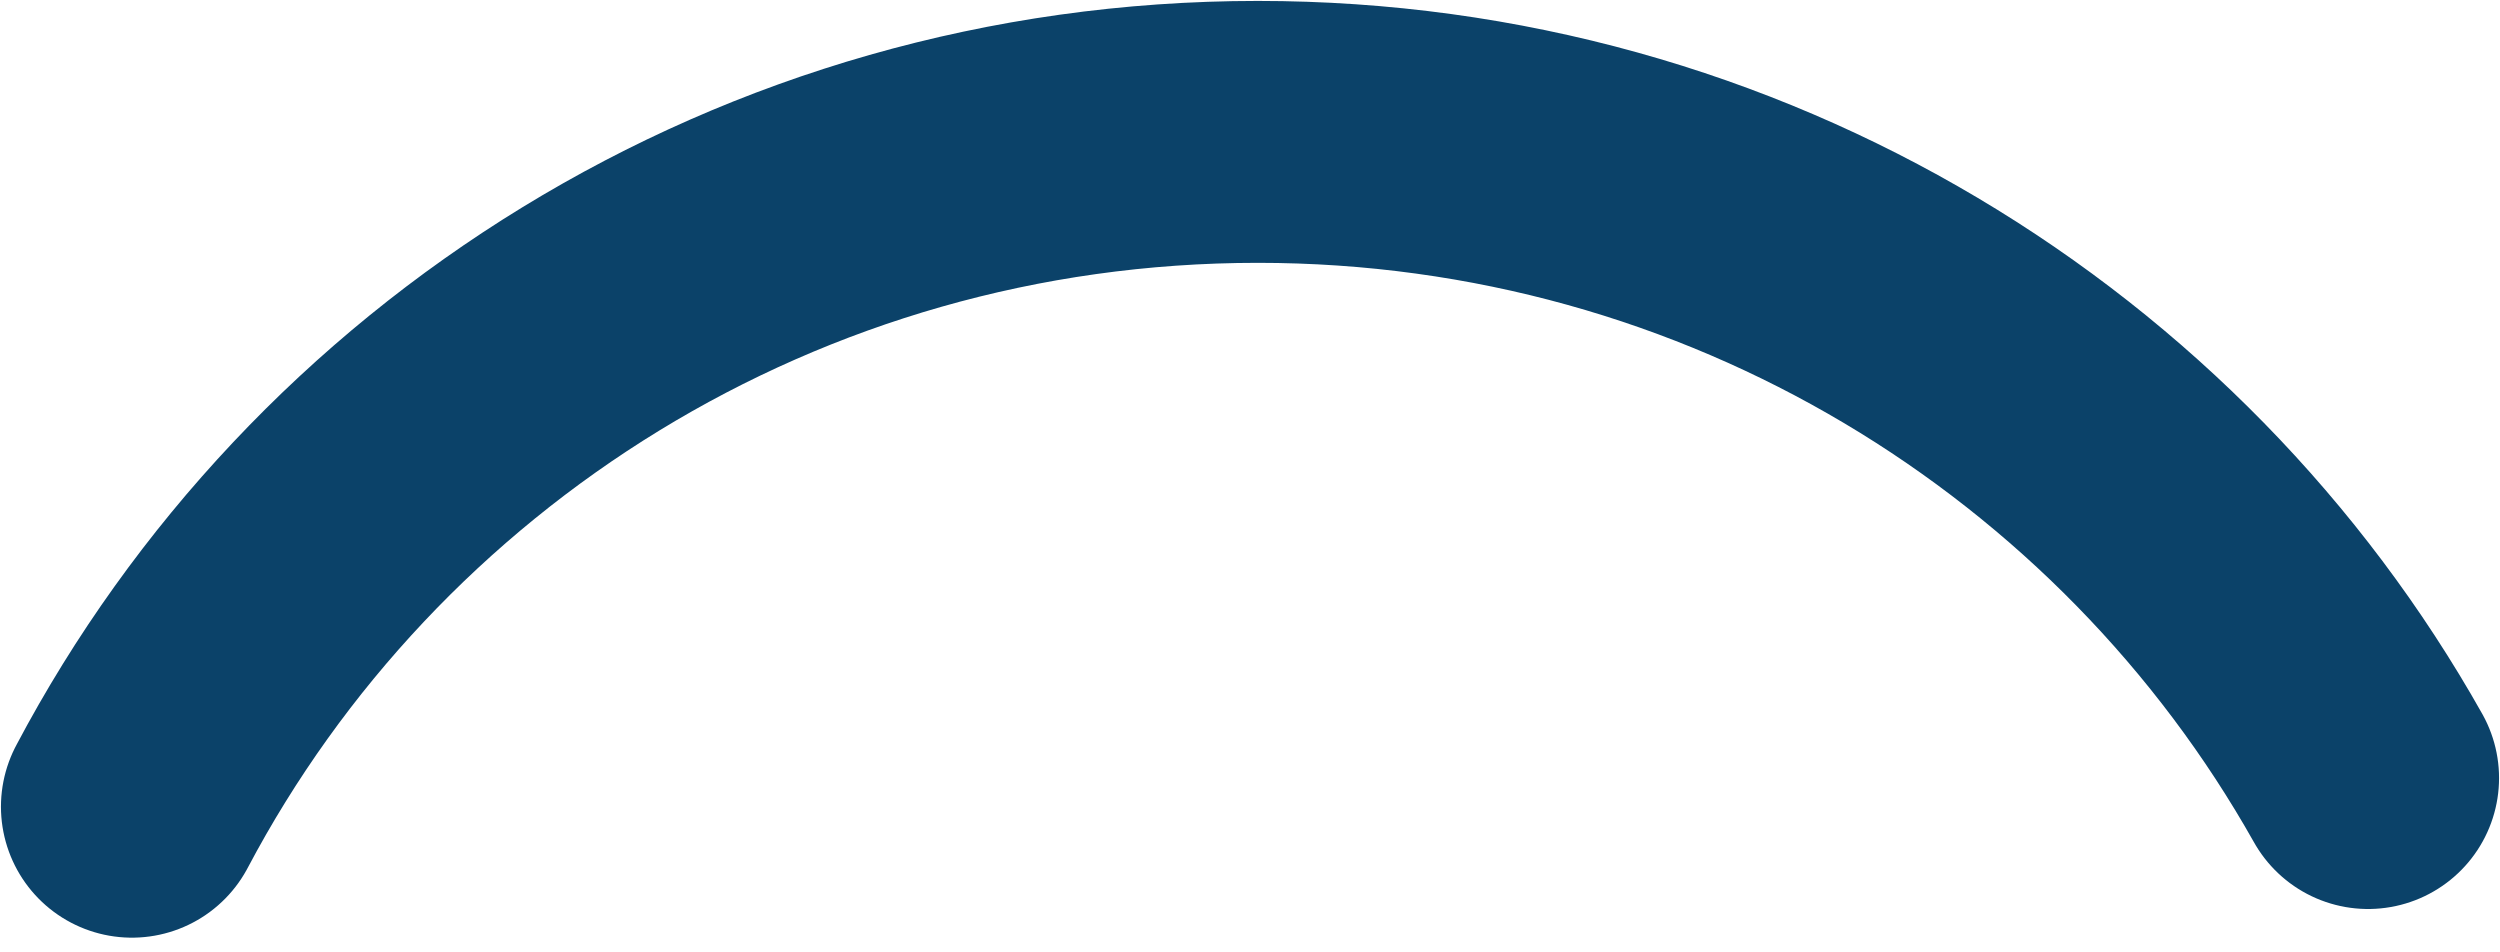
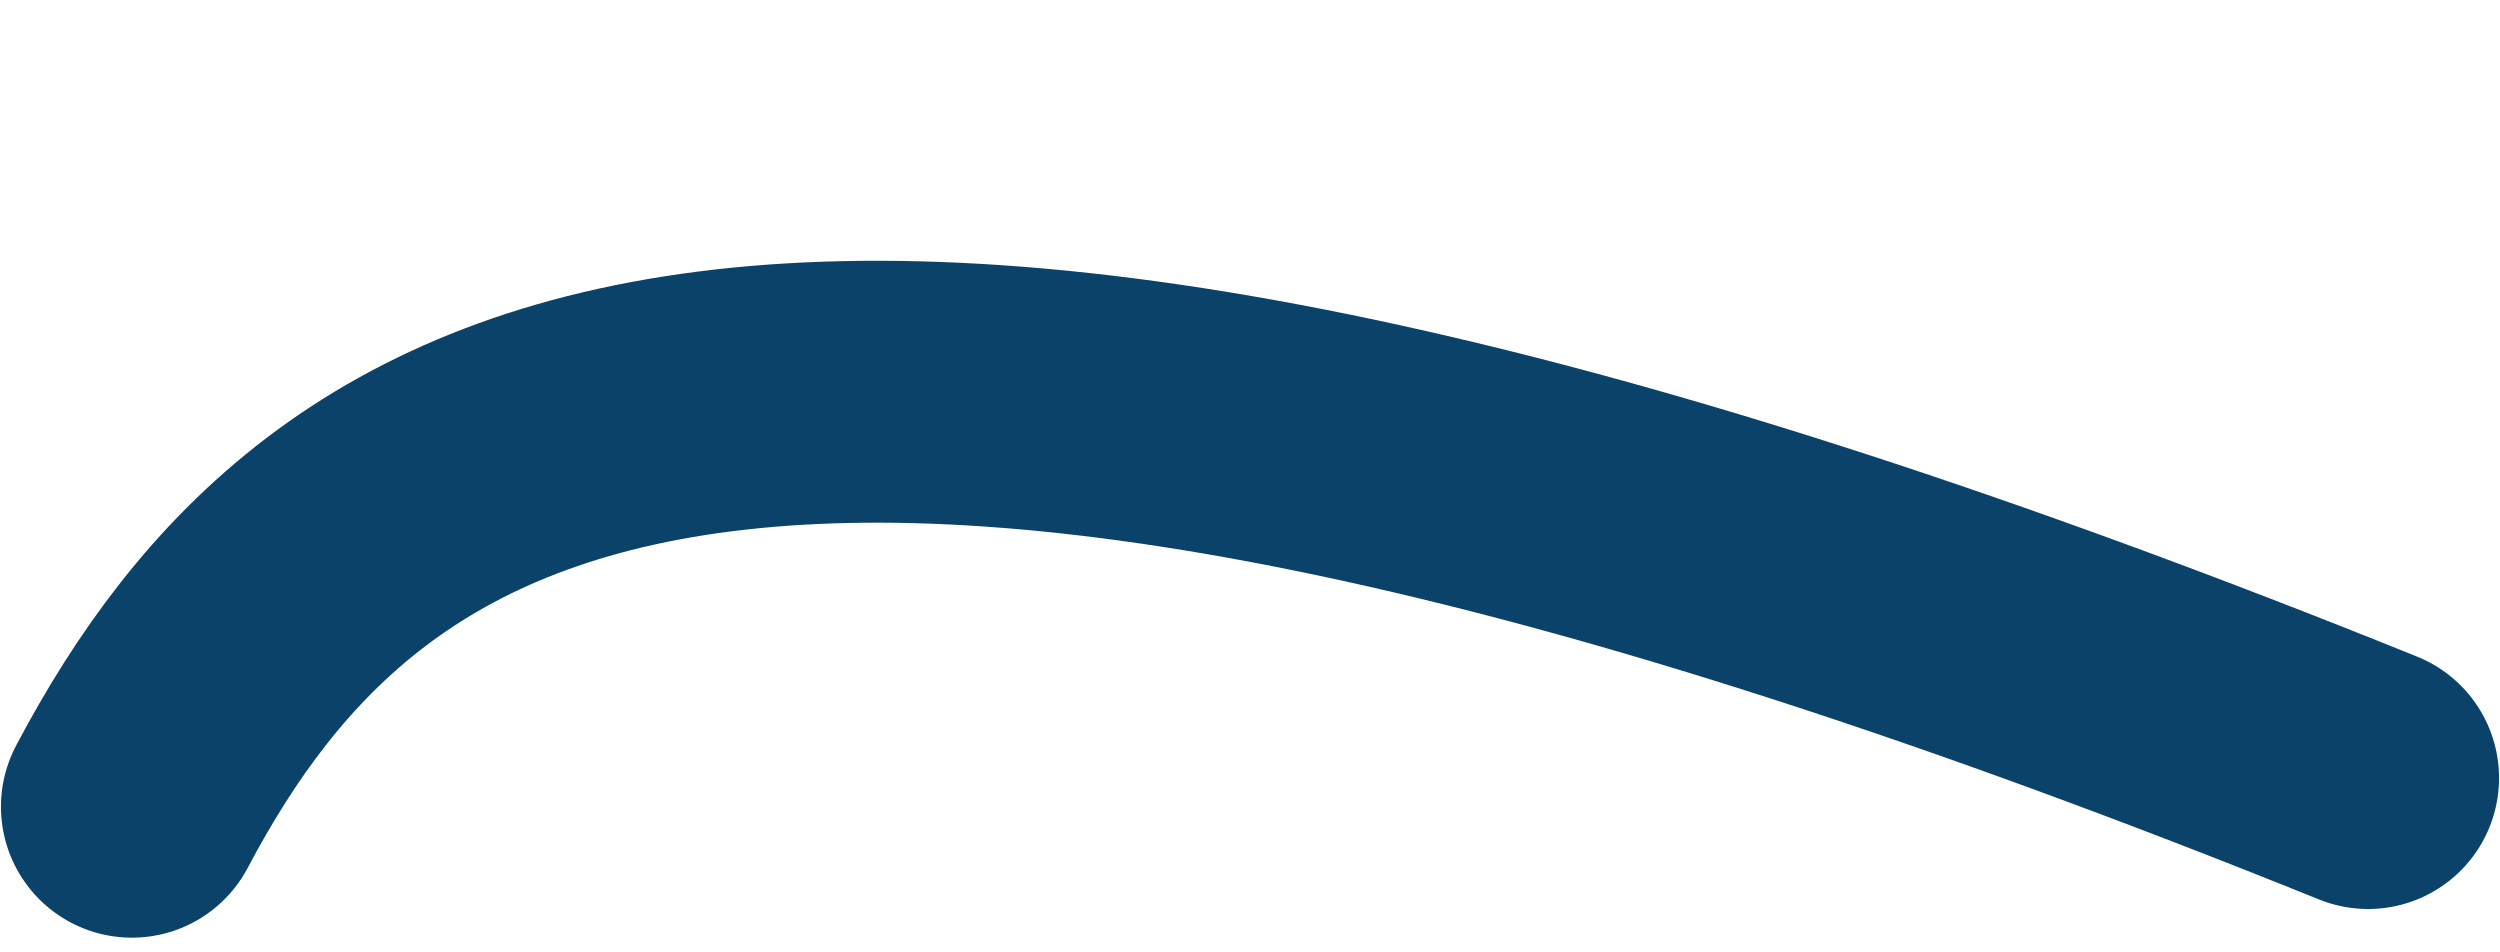
<svg xmlns="http://www.w3.org/2000/svg" width="105" height="40" viewBox="0 0 105 40" fill="none">
-   <path d="M99.46 32.678C90.355 16.488 72.888 5.539 52.828 5.539C32.281 5.539 14.446 17.034 5.54 33.882" stroke="#0B4269" stroke-width="11" stroke-linecap="round" stroke-linejoin="round" />
+   <path d="M99.46 32.678C32.281 5.539 14.446 17.034 5.54 33.882" stroke="#0B4269" stroke-width="11" stroke-linecap="round" stroke-linejoin="round" />
</svg>